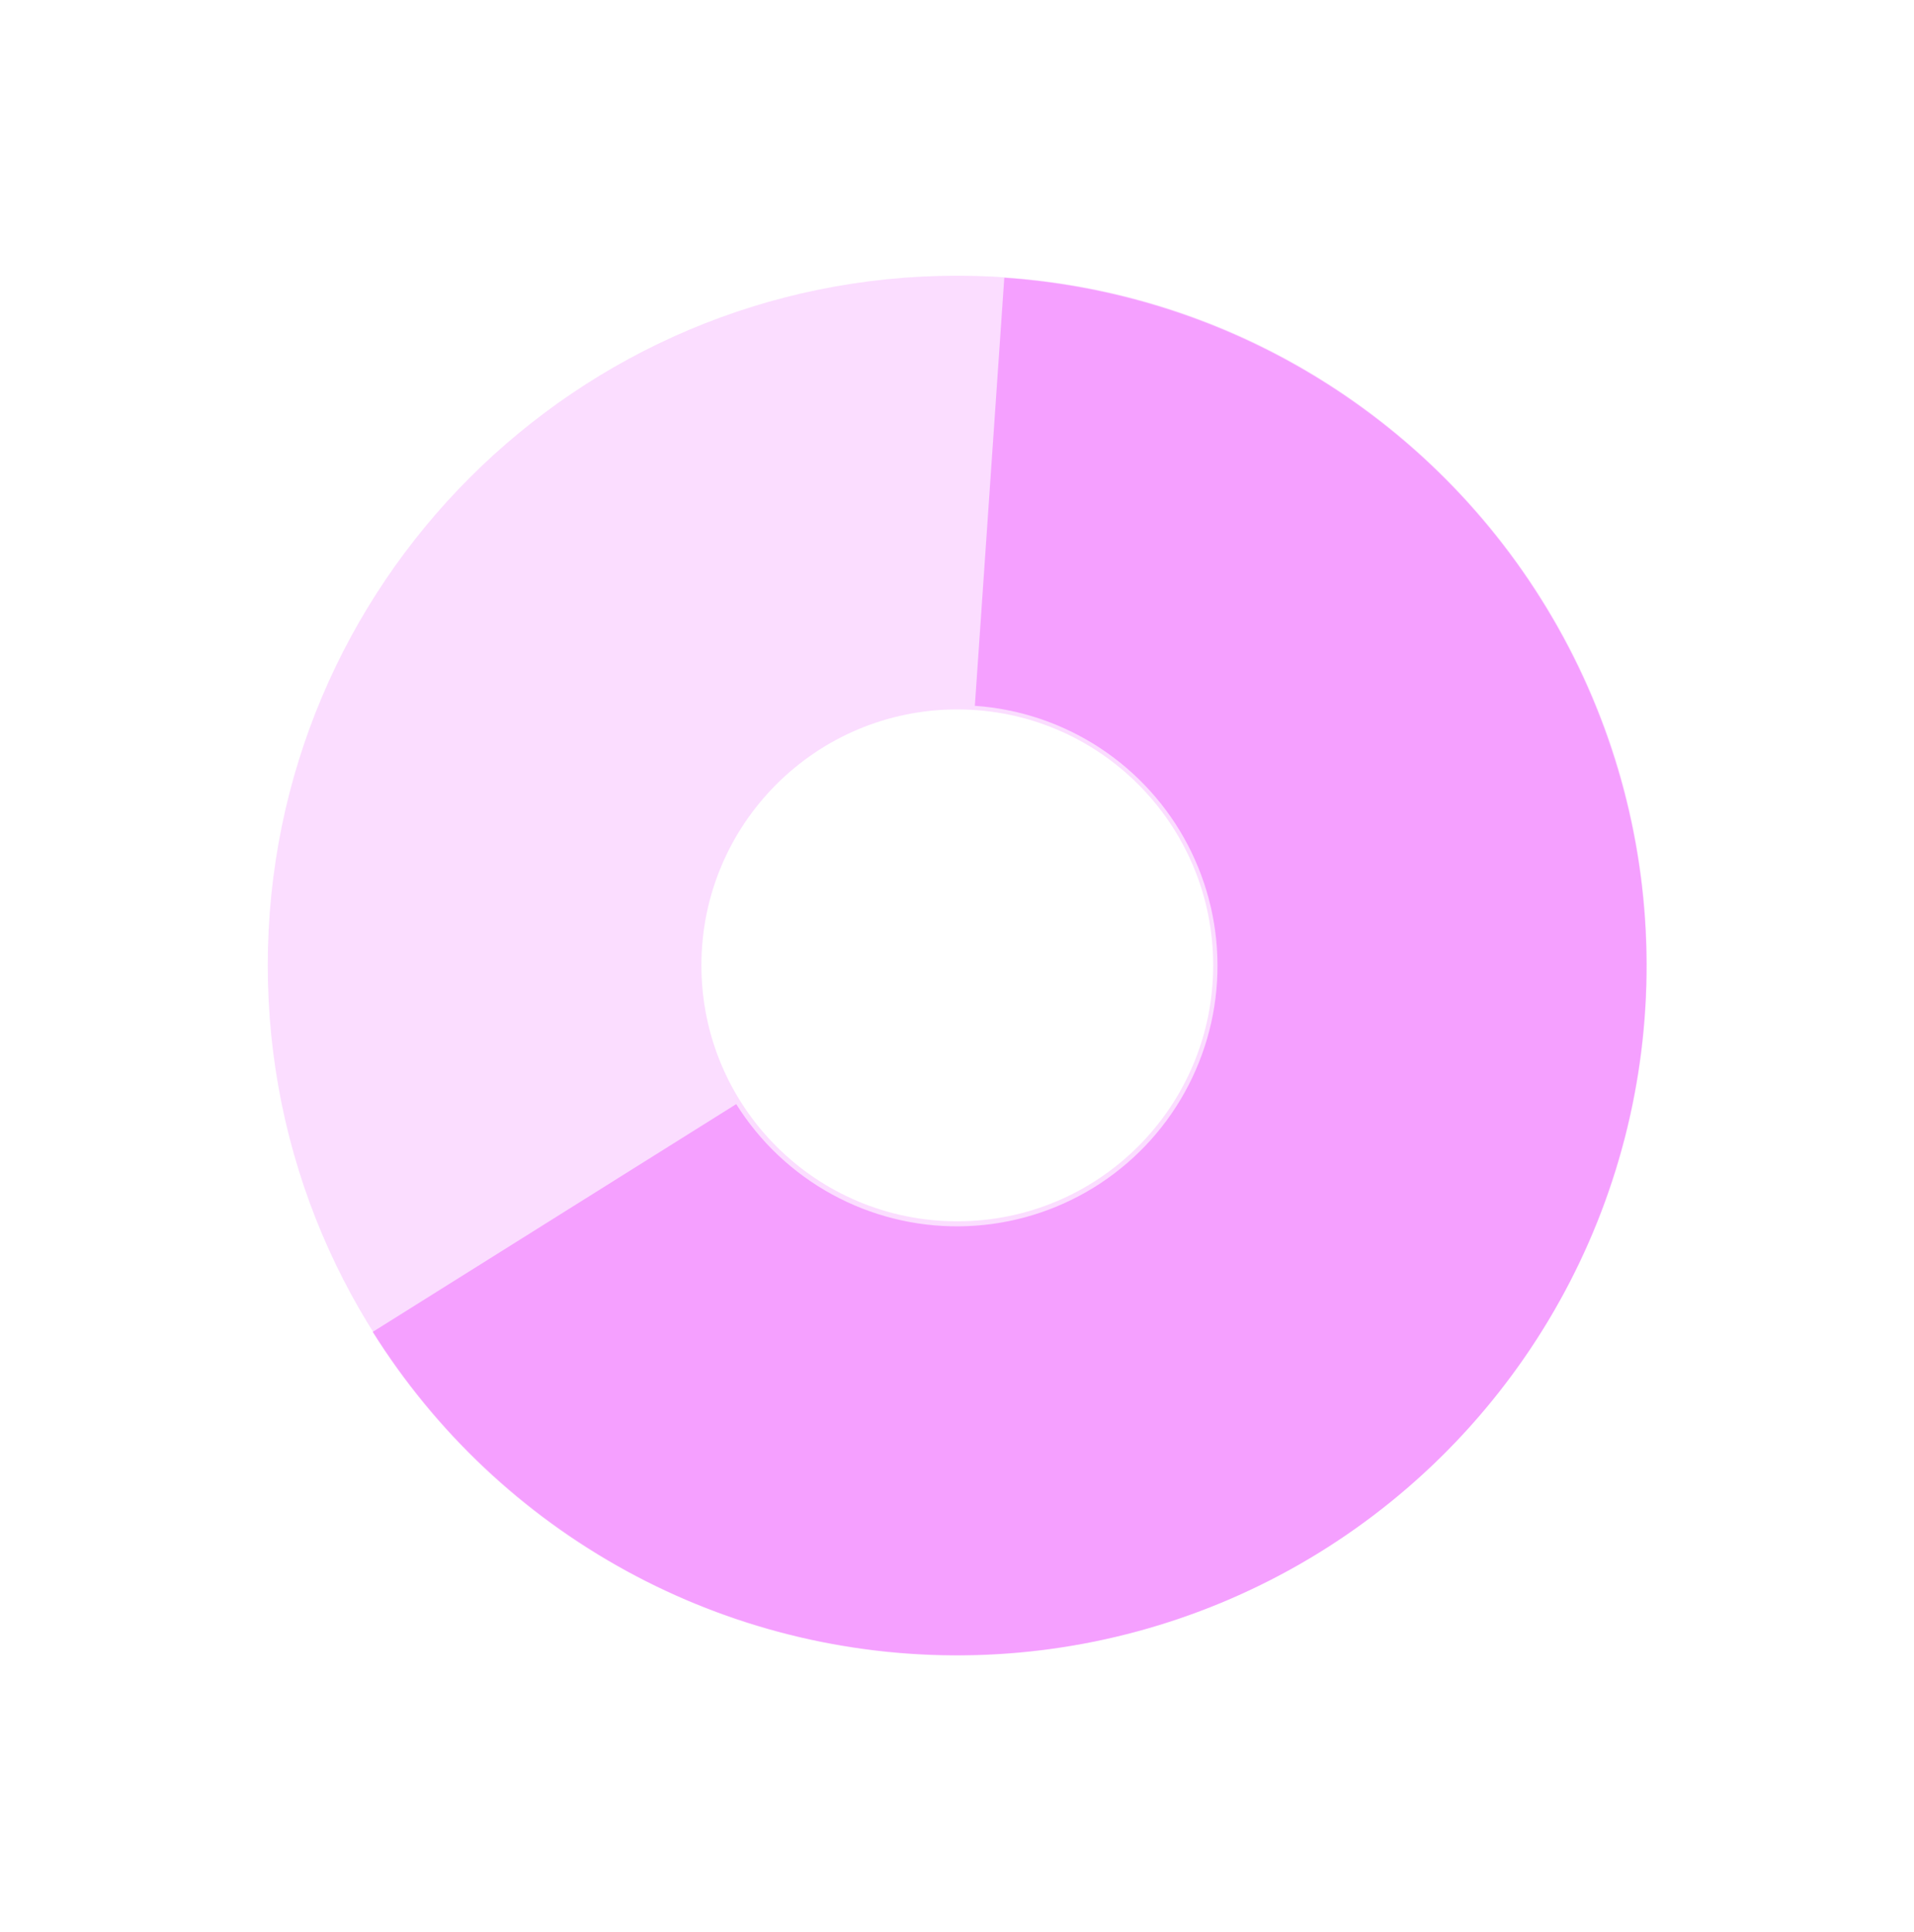
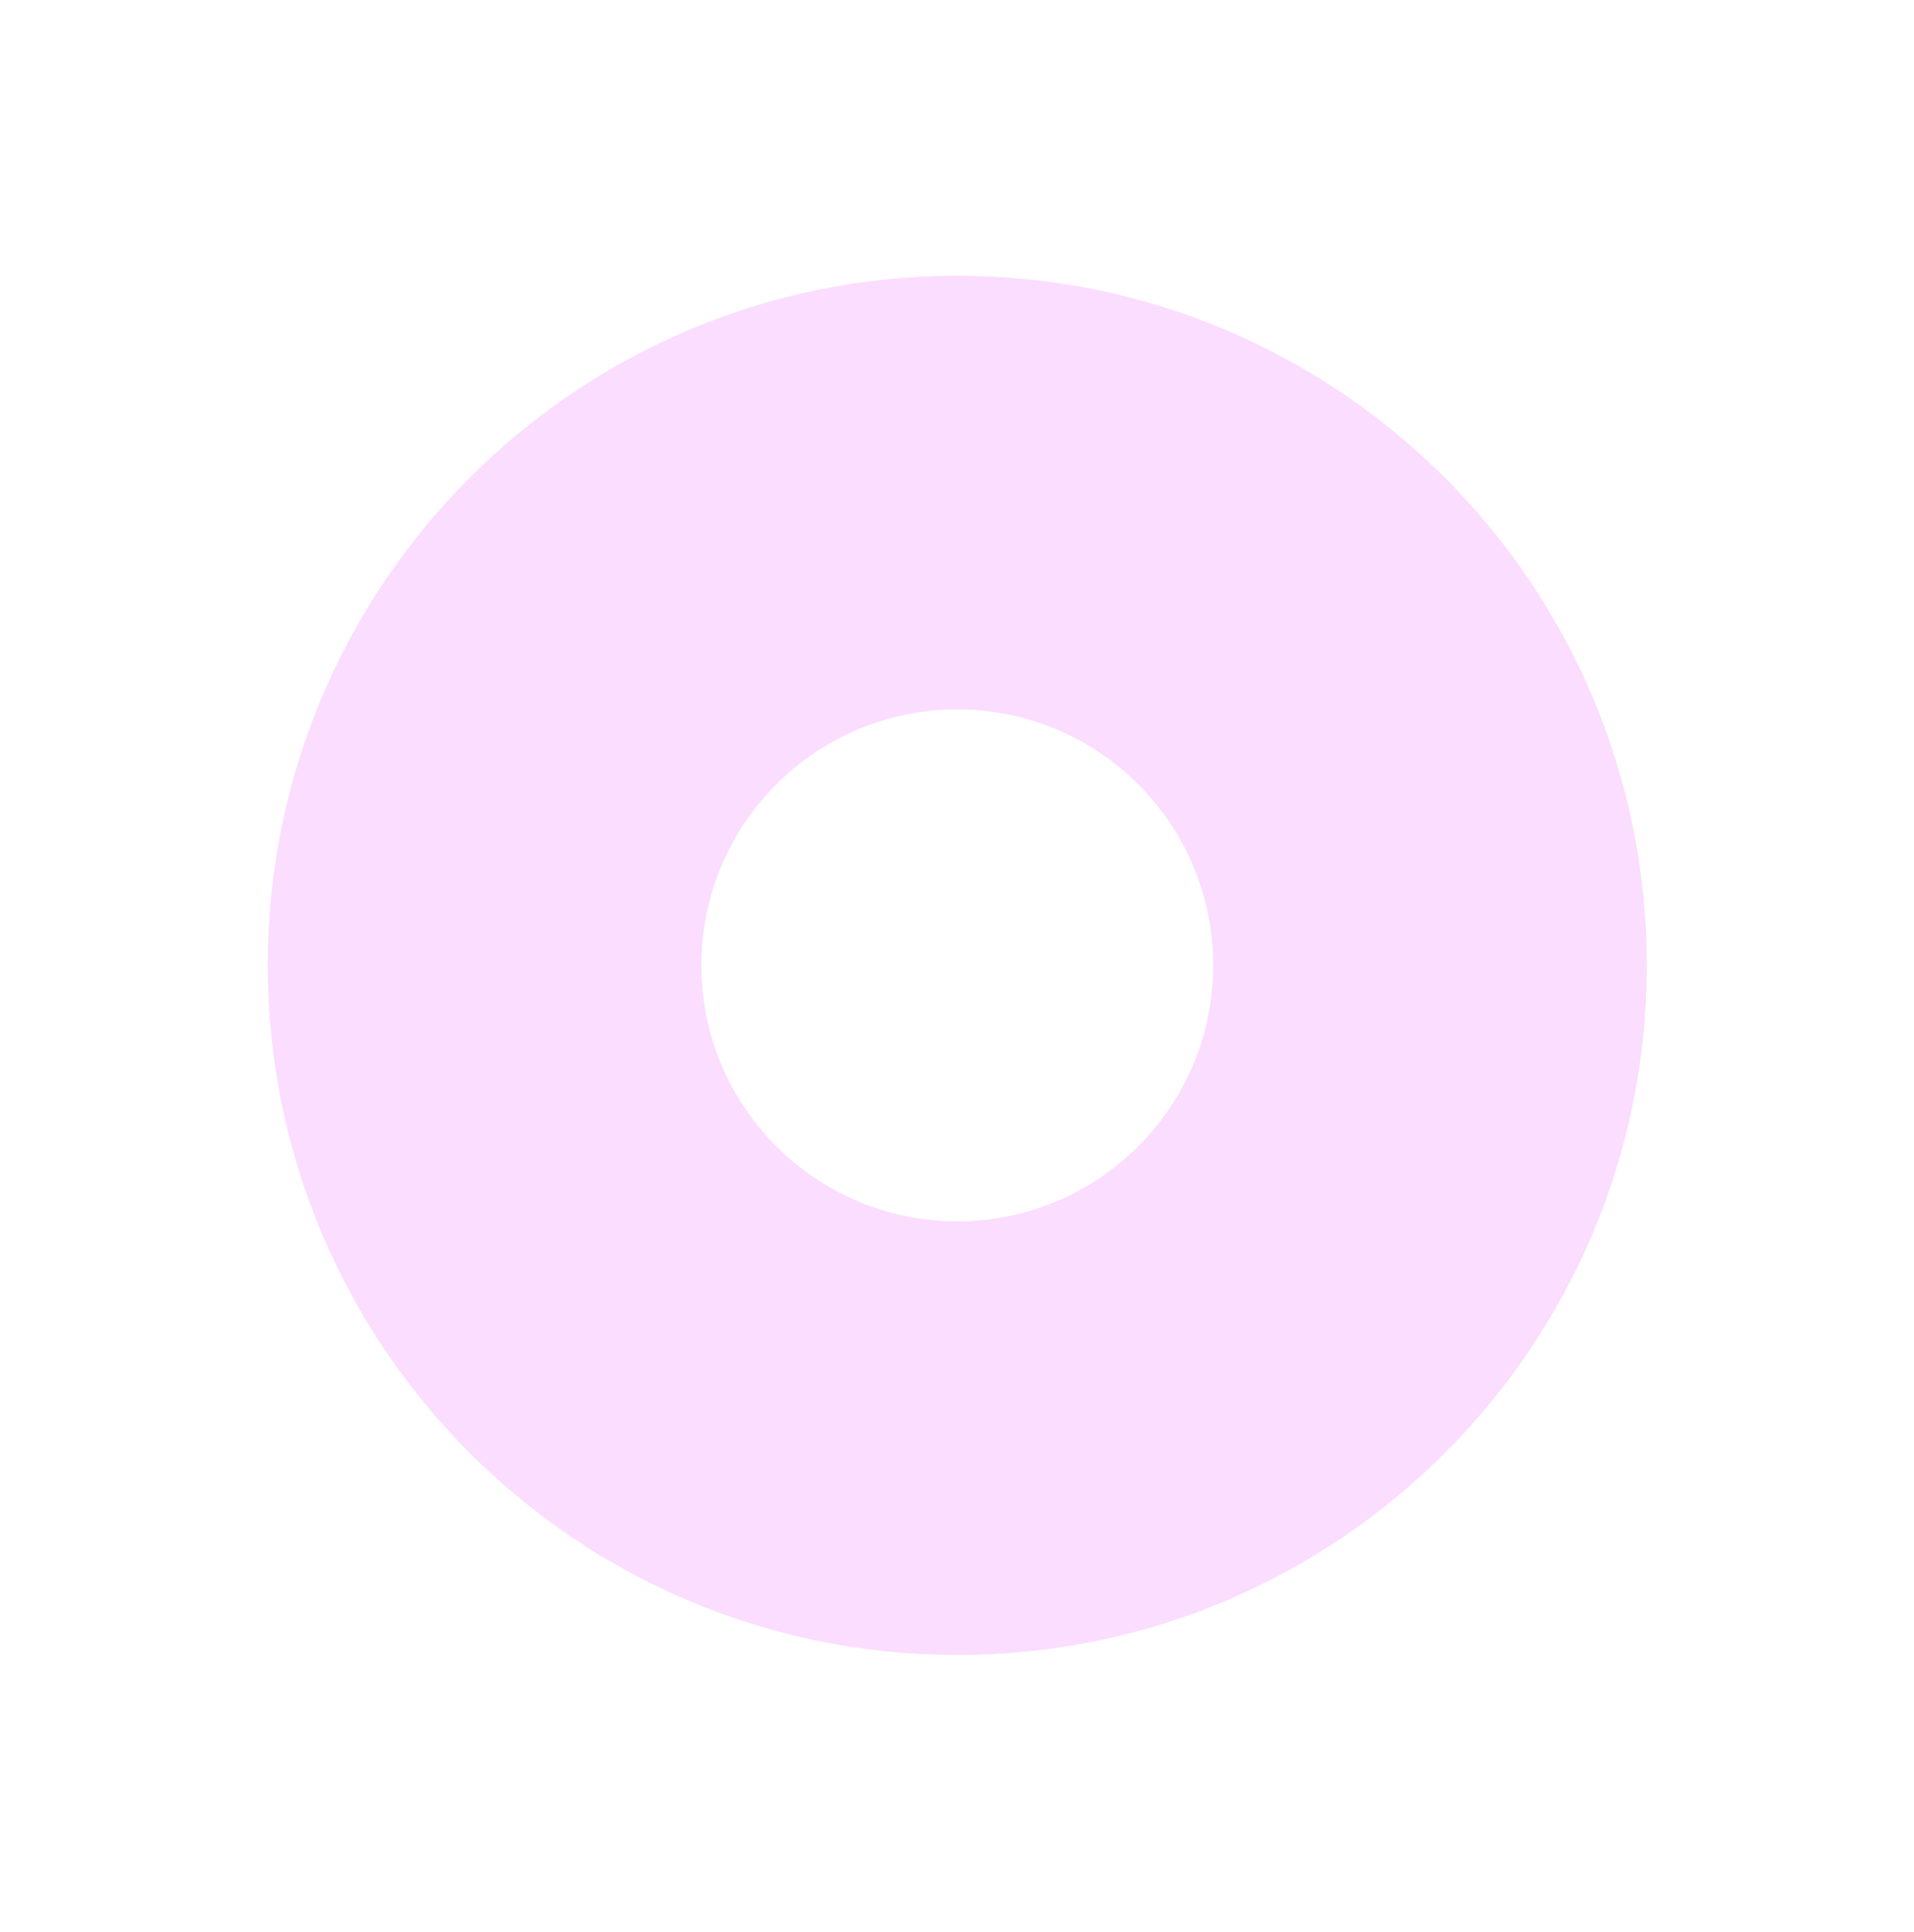
<svg xmlns="http://www.w3.org/2000/svg" width="110" height="111" viewBox="0 0 110 111" fill="none">
  <path opacity="0.5" d="M94.644 55.469C94.644 77.355 76.902 95.097 55.016 95.097C33.131 95.097 15.389 77.355 15.389 55.469C15.389 33.584 33.131 15.842 55.016 15.842C76.902 15.842 94.644 33.584 94.644 55.469ZM40.31 55.469C40.31 63.592 46.894 70.176 55.016 70.176C63.139 70.176 69.723 63.592 69.723 55.469C69.723 47.347 63.139 40.763 55.016 40.763C46.894 40.763 40.31 47.347 40.31 55.469Z" fill="#F8BCFF" />
-   <path opacity="0.5" d="M57.718 15.959C64.482 16.424 71.014 18.617 76.689 22.328C82.363 26.039 86.991 31.144 90.128 37.154C93.266 43.165 94.809 49.88 94.61 56.657C94.411 63.435 92.476 70.048 88.991 75.864C85.505 81.679 80.586 86.504 74.703 89.875C68.82 93.246 62.171 95.052 55.391 95.119C48.611 95.186 41.927 93.512 35.979 90.258C30.031 87.004 25.017 82.278 21.418 76.532L42.312 63.442C43.672 65.613 45.566 67.398 47.813 68.628C50.06 69.858 52.586 70.49 55.147 70.465C57.709 70.439 60.221 69.757 62.444 68.483C64.666 67.21 66.525 65.387 67.842 63.19C69.159 60.992 69.89 58.494 69.965 55.933C70.04 53.372 69.457 50.835 68.272 48.564C67.086 46.294 65.338 44.365 63.194 42.963C61.05 41.561 58.582 40.732 56.026 40.556L57.718 15.959Z" fill="#F065FF" />
</svg>